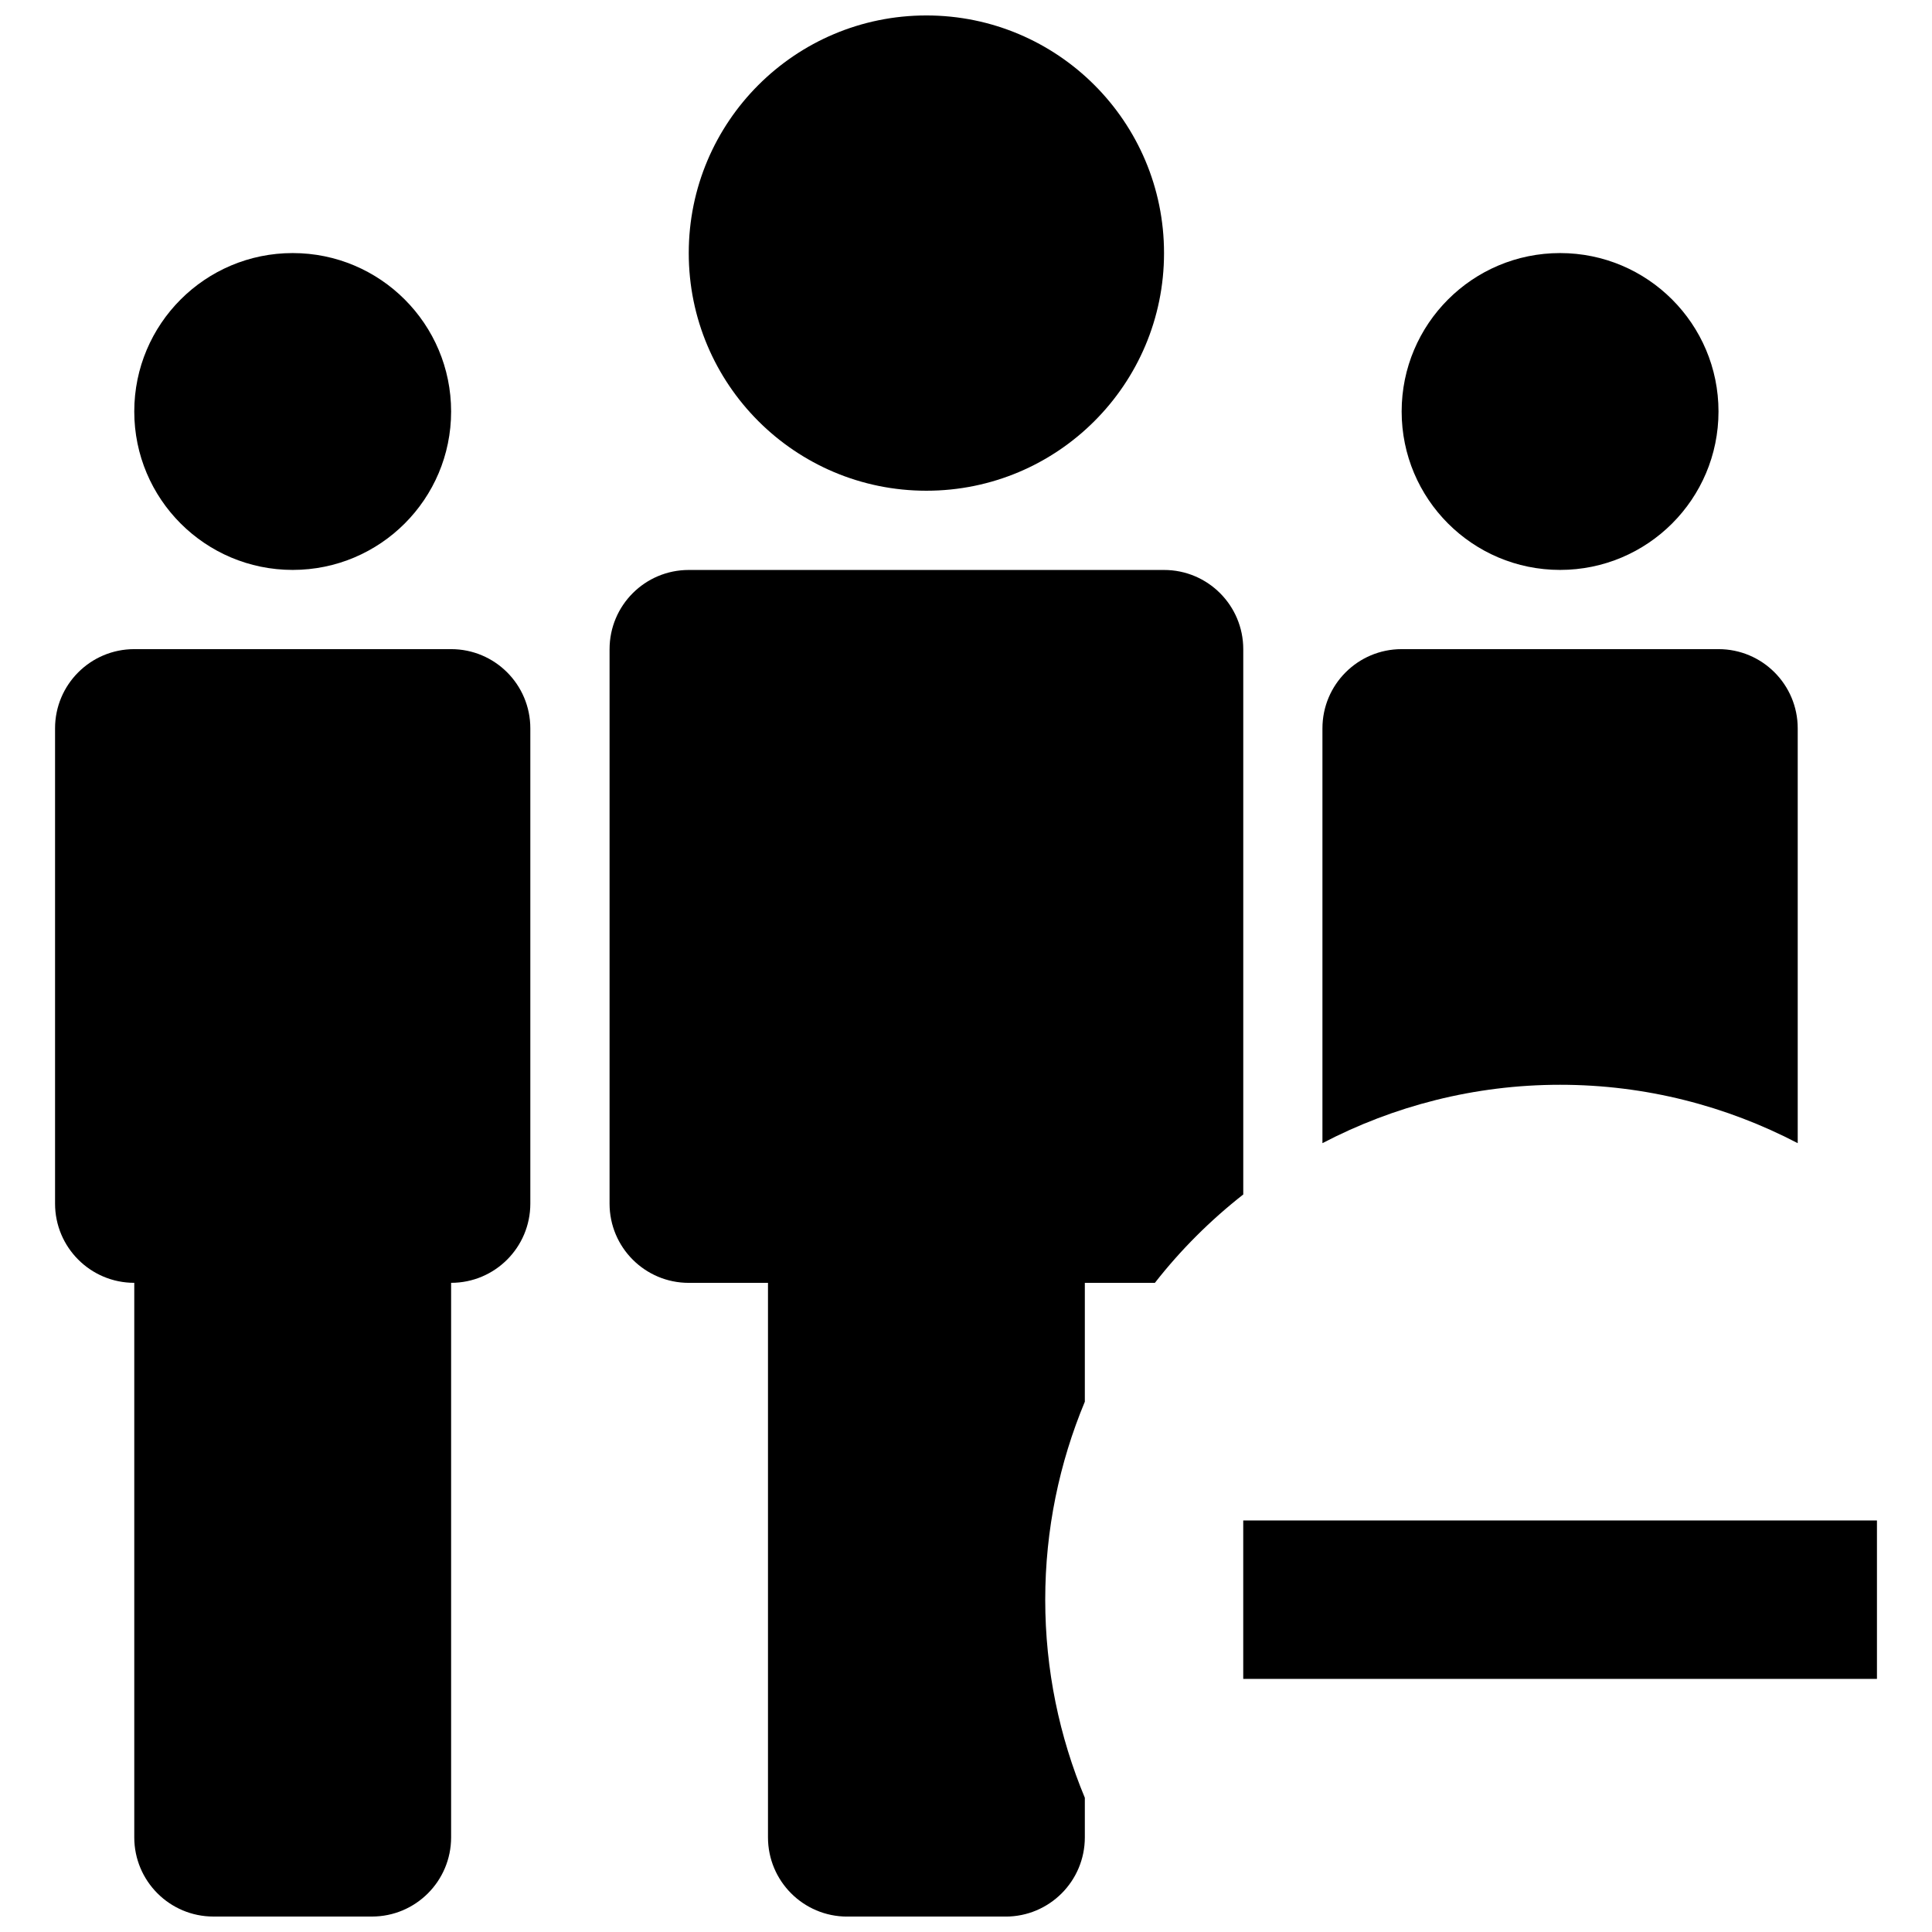
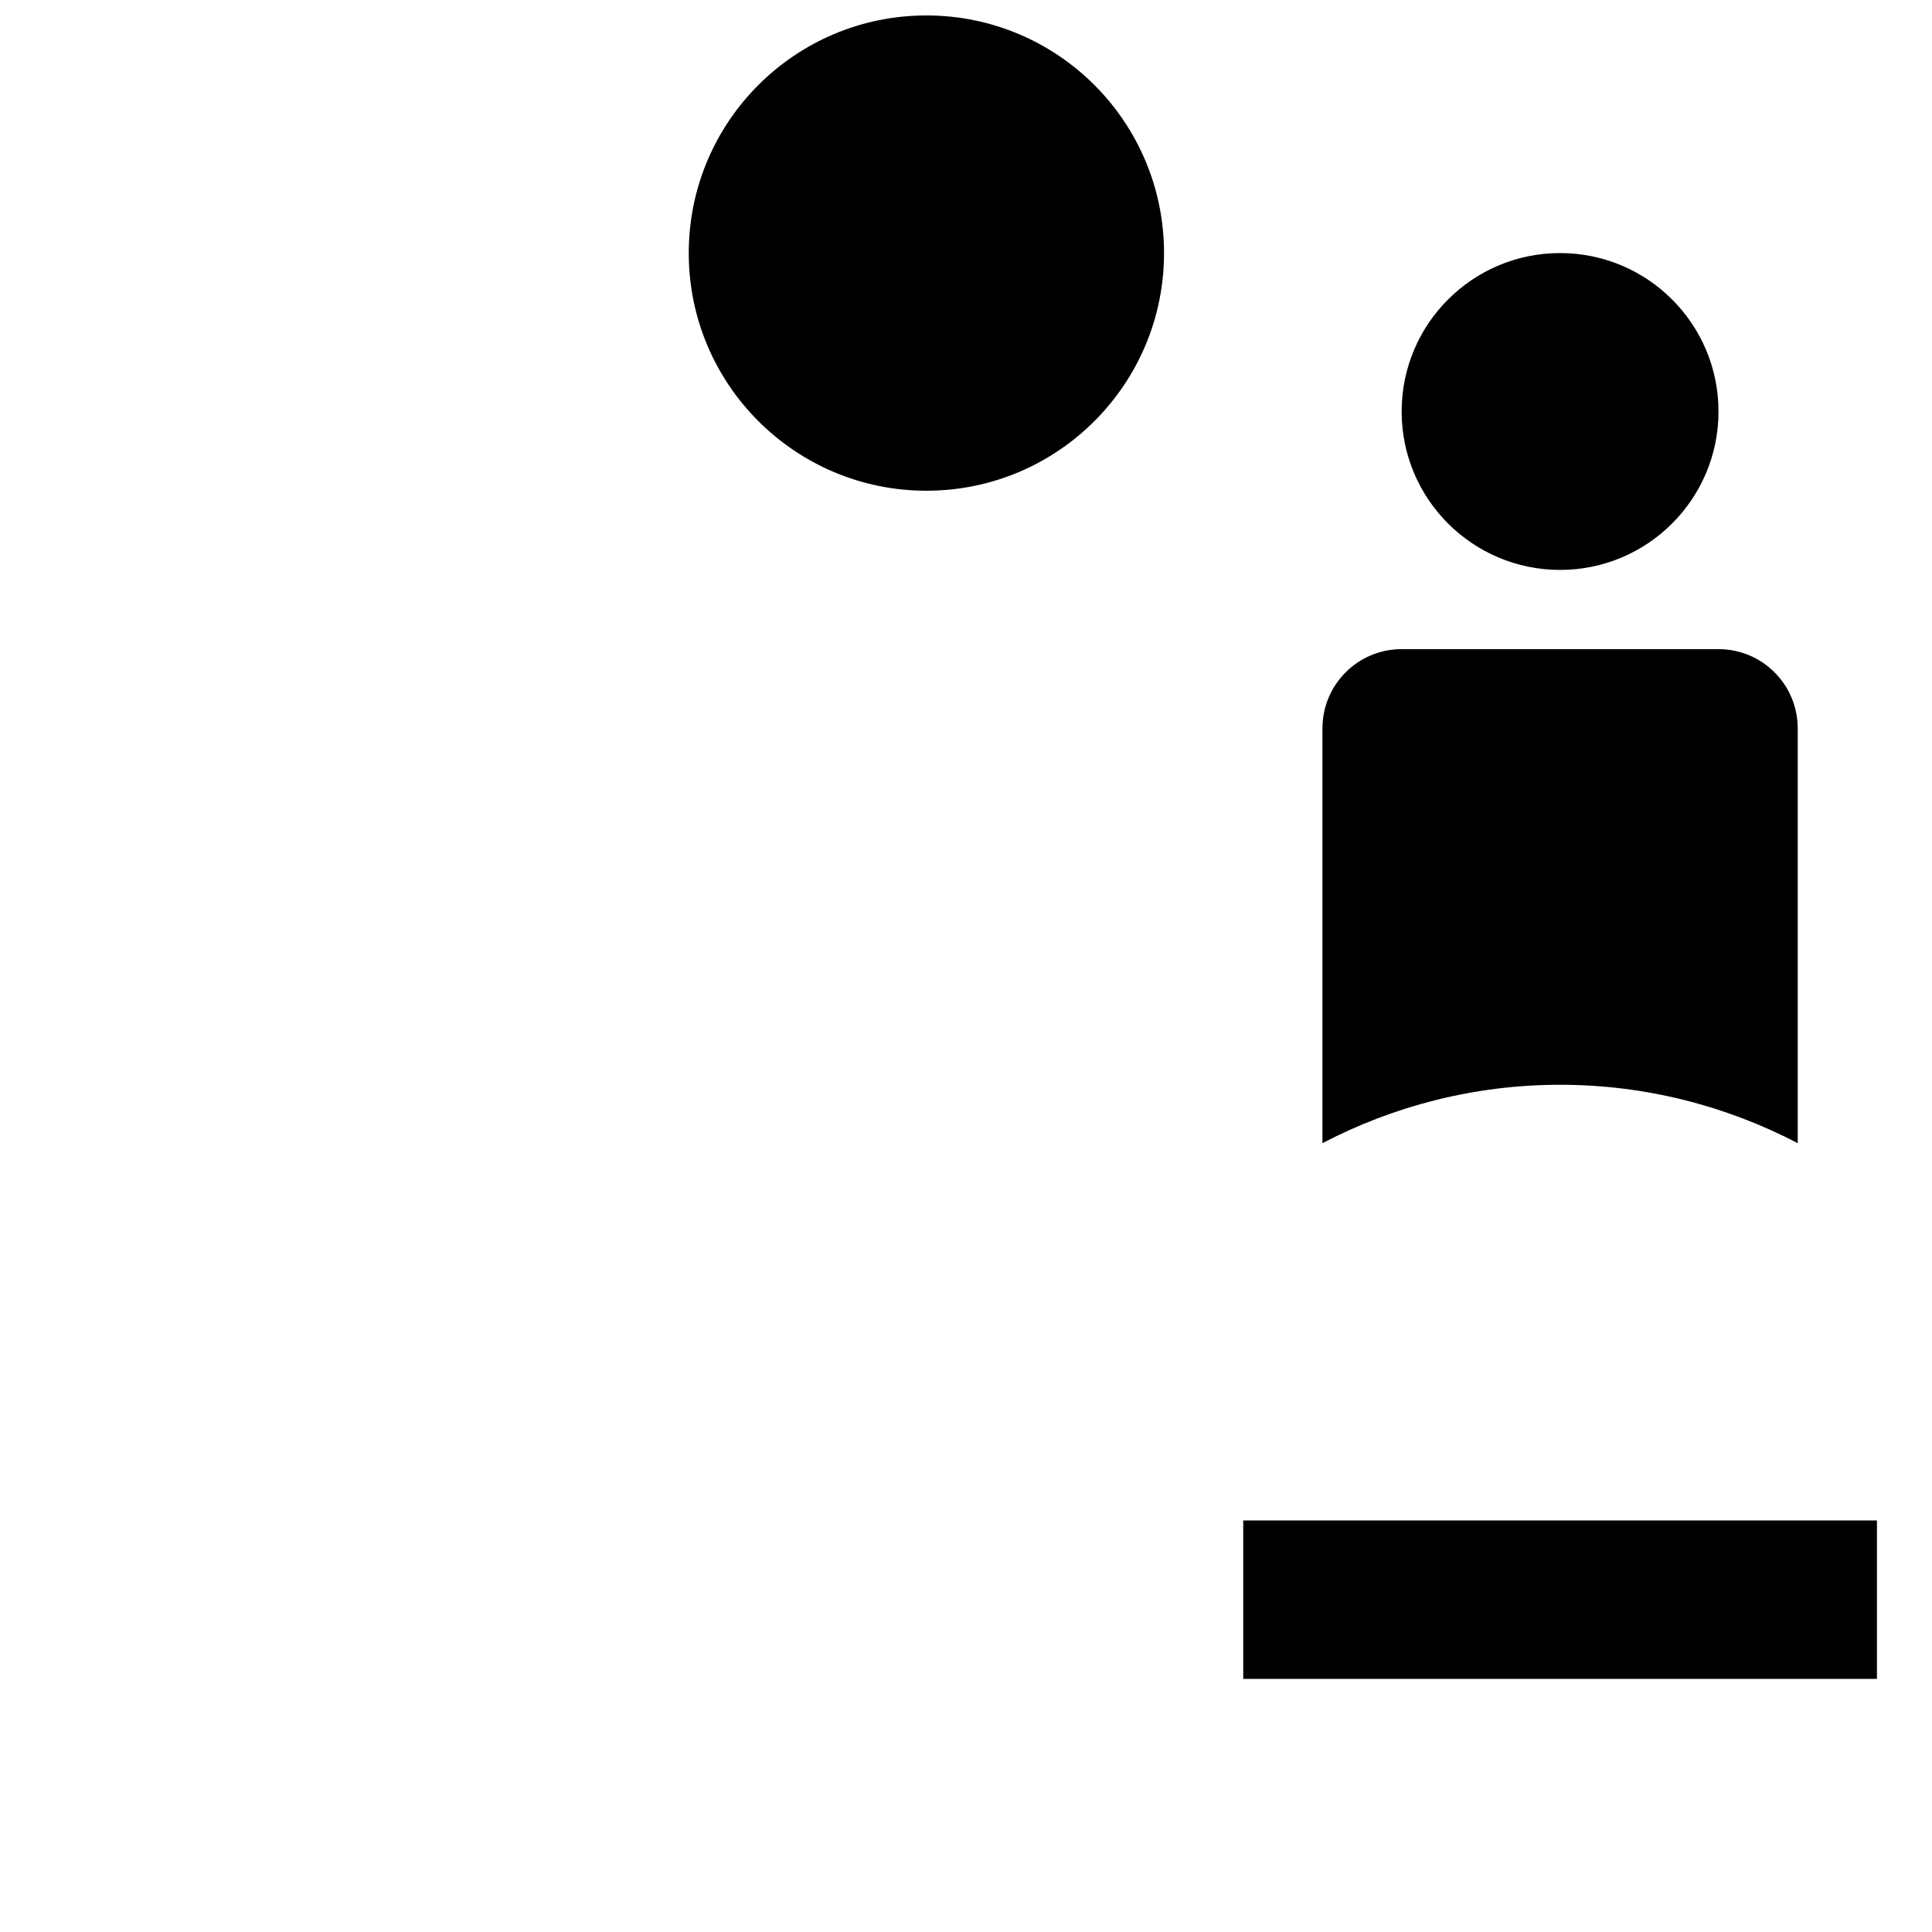
<svg xmlns="http://www.w3.org/2000/svg" width="800px" height="800px" version="1.1" viewBox="144 144 512 512">
  <defs>
    <clipPath id="c">
      <path d="m326 148.09h127v126.91h-127z" />
    </clipPath>
    <clipPath id="b">
      <path d="m158 316h127v335.9h-127z" />
    </clipPath>
    <clipPath id="a">
      <path d="m305 295h169v356.9h-169z" />
    </clipPath>
  </defs>
-   <path d="m263.55 253.05c0 23.188-18.797 41.984-41.984 41.984s-41.984-18.797-41.984-41.984 18.797-41.984 41.984-41.984 41.984 18.797 41.984 41.984" />
  <path d="m599.42 253.05c0 23.188-18.797 41.984-41.984 41.984s-41.984-18.797-41.984-41.984 18.797-41.984 41.984-41.984 41.984 18.797 41.984 41.984" />
  <g clip-path="url(#c)">
    <path d="m452.48 211.07c0 34.781-28.195 62.977-62.977 62.977s-62.977-28.195-62.977-62.977 28.195-62.977 62.977-62.977 62.977 28.195 62.977 62.977" />
  </g>
  <g clip-path="url(#b)">
-     <path d="m158.59 337.02v125.95c0 11.586 9.383 20.992 20.992 20.992v146.95c0 11.586 9.383 20.992 20.992 20.992h41.984c11.609 0 20.992-9.406 20.992-20.992v-146.95c11.609 0 20.992-9.406 20.992-20.992v-125.95c0-11.586-9.383-20.992-20.992-20.992h-83.969c-11.609 0-20.992 9.402-20.992 20.992z" />
-   </g>
+     </g>
  <path d="m494.46 337.02v109.93c18.852-9.844 40.262-15.473 62.977-15.473 22.754 0 44.125 5.648 62.977 15.473v-109.93c0-11.586-9.383-20.992-20.992-20.992h-83.969c-11.605 0-20.992 9.402-20.992 20.992z" />
  <g clip-path="url(#a)">
-     <path d="m305.54 316.03v146.95c0 11.586 9.383 20.992 20.992 20.992h20.992v146.95c0 11.586 9.383 20.992 20.992 20.992h41.984c11.609 0 20.992-9.406 20.992-20.992v-10.496c-6.738-16.164-10.496-33.883-10.496-52.48s3.758-36.316 10.496-52.48v-31.492h18.559c6.824-8.734 14.695-16.582 23.426-23.426v-144.51c0-11.586-9.383-20.992-20.992-20.992h-125.95c-11.609 0-20.992 9.402-20.992 20.992z" />
-   </g>
+     </g>
  <path d="m473.47 546.94h167.94v41.984h-167.94z" />
</svg>